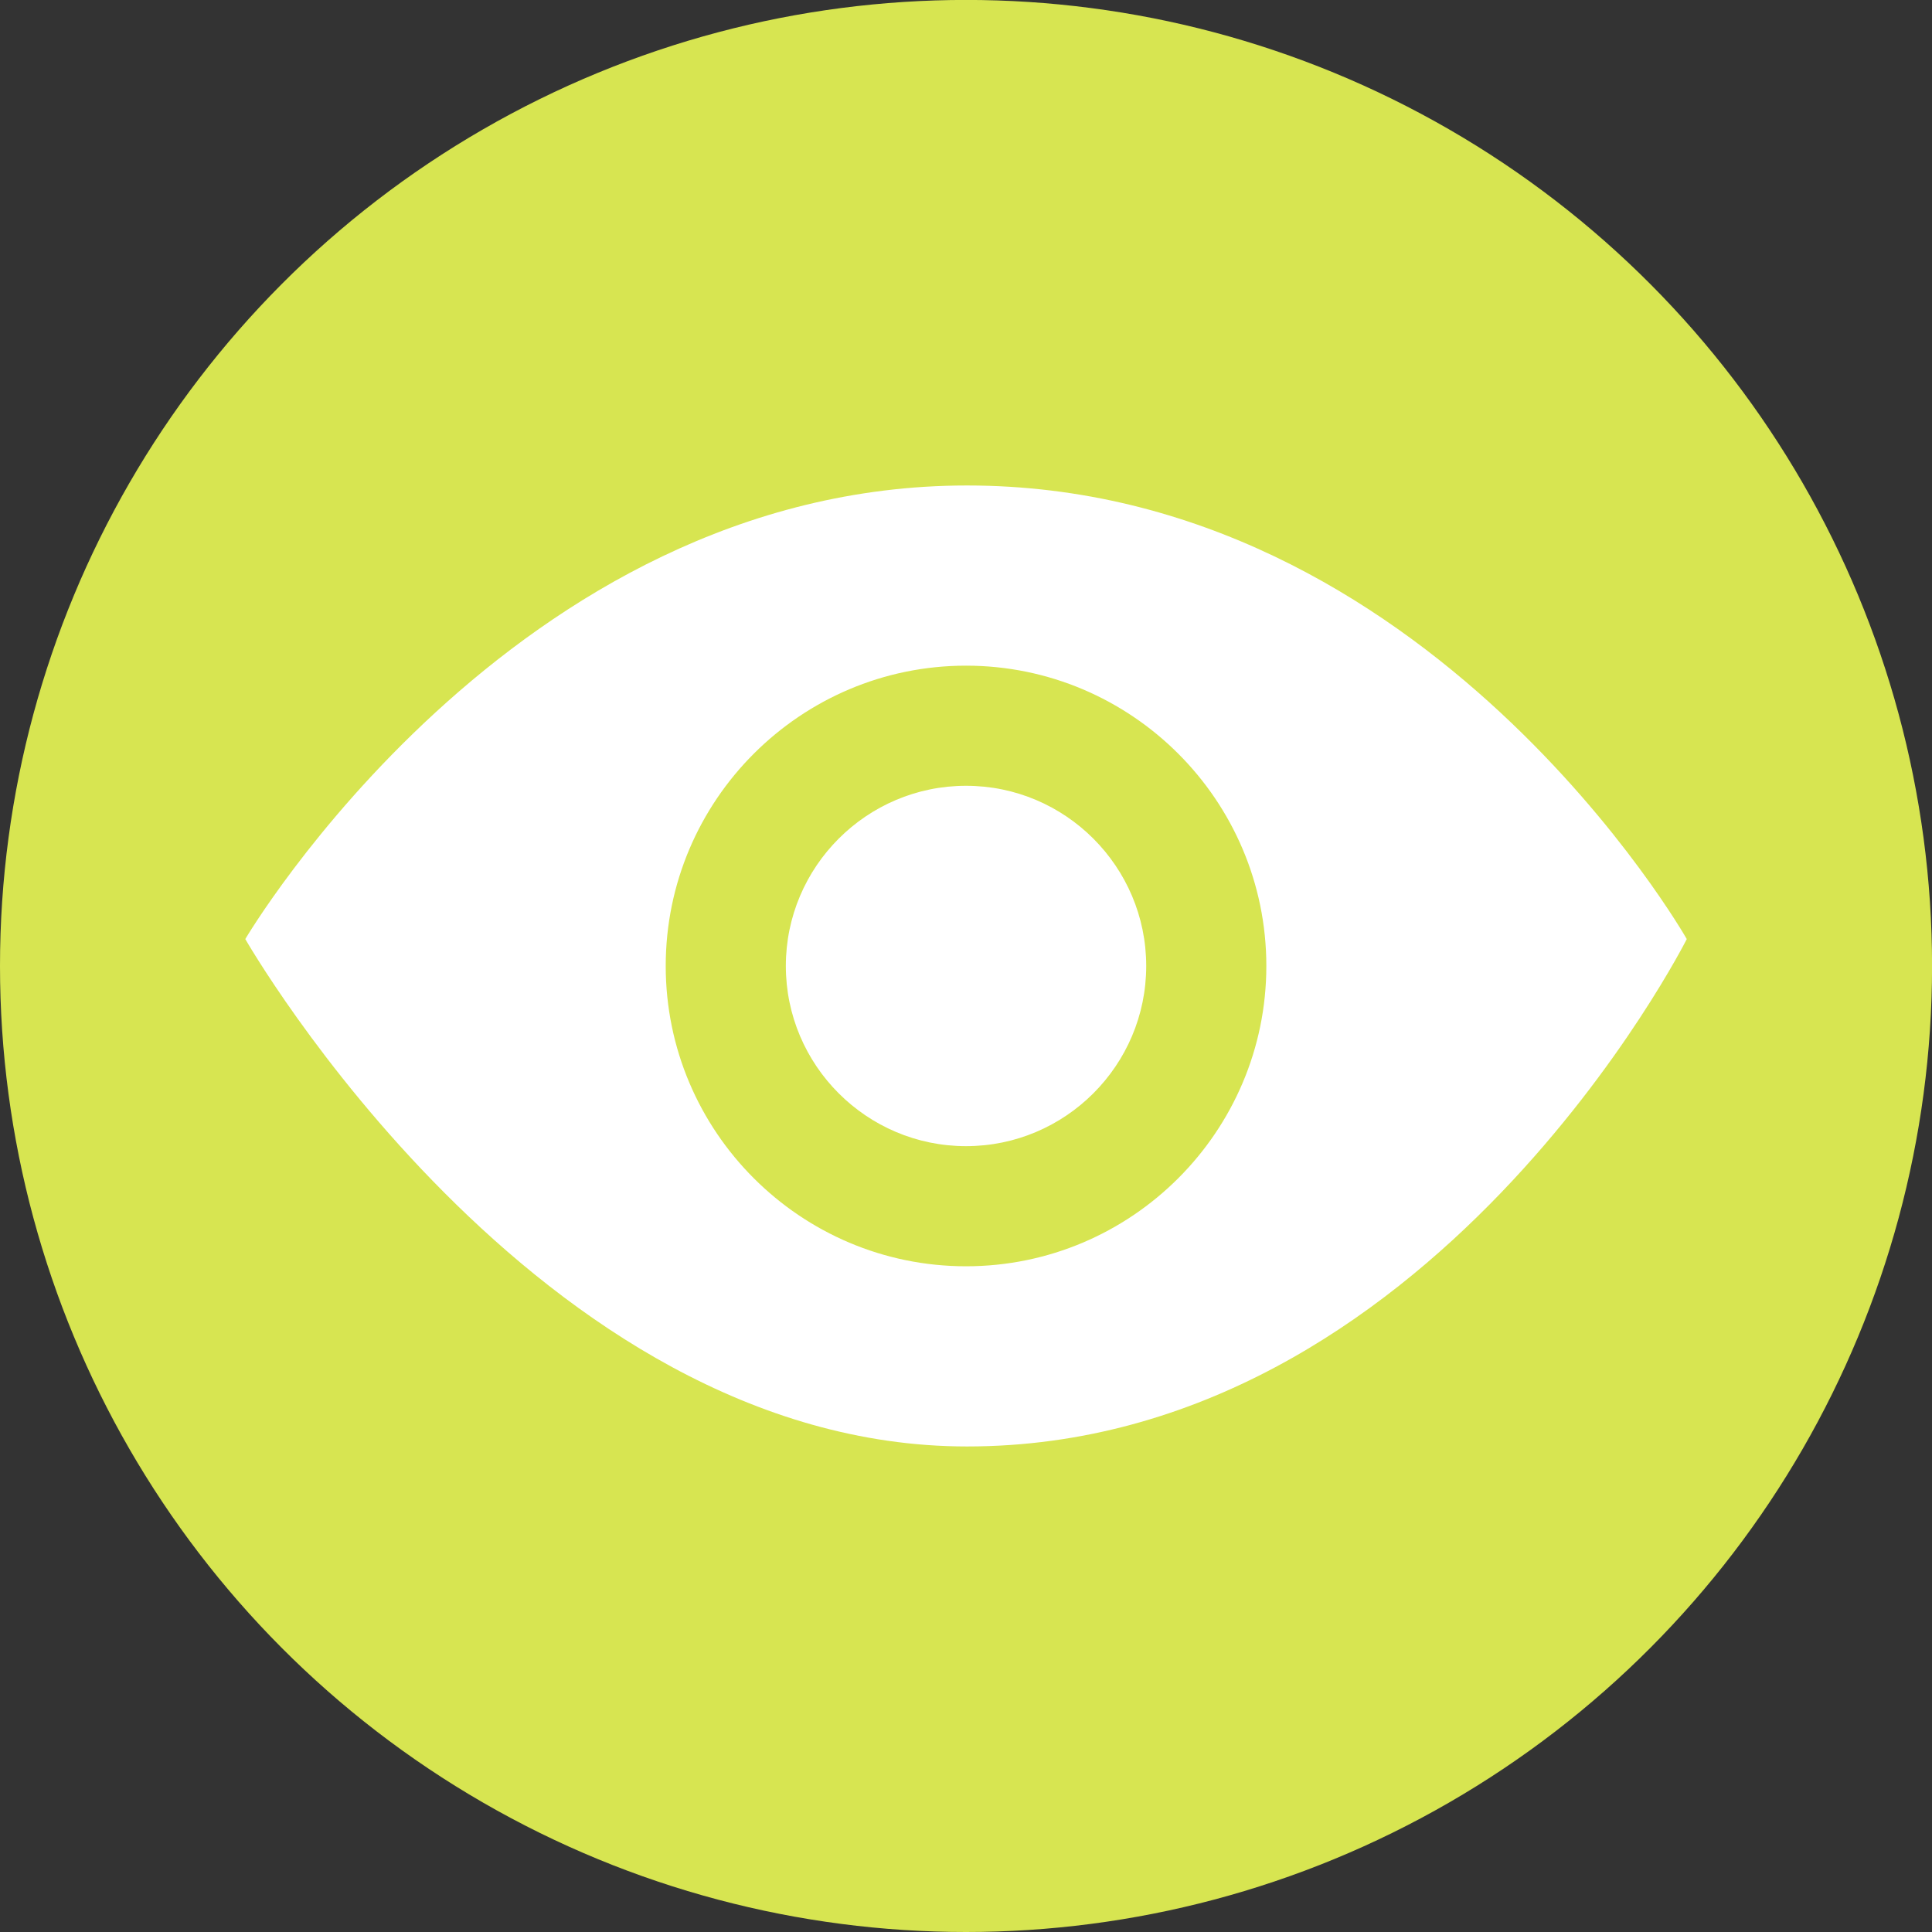
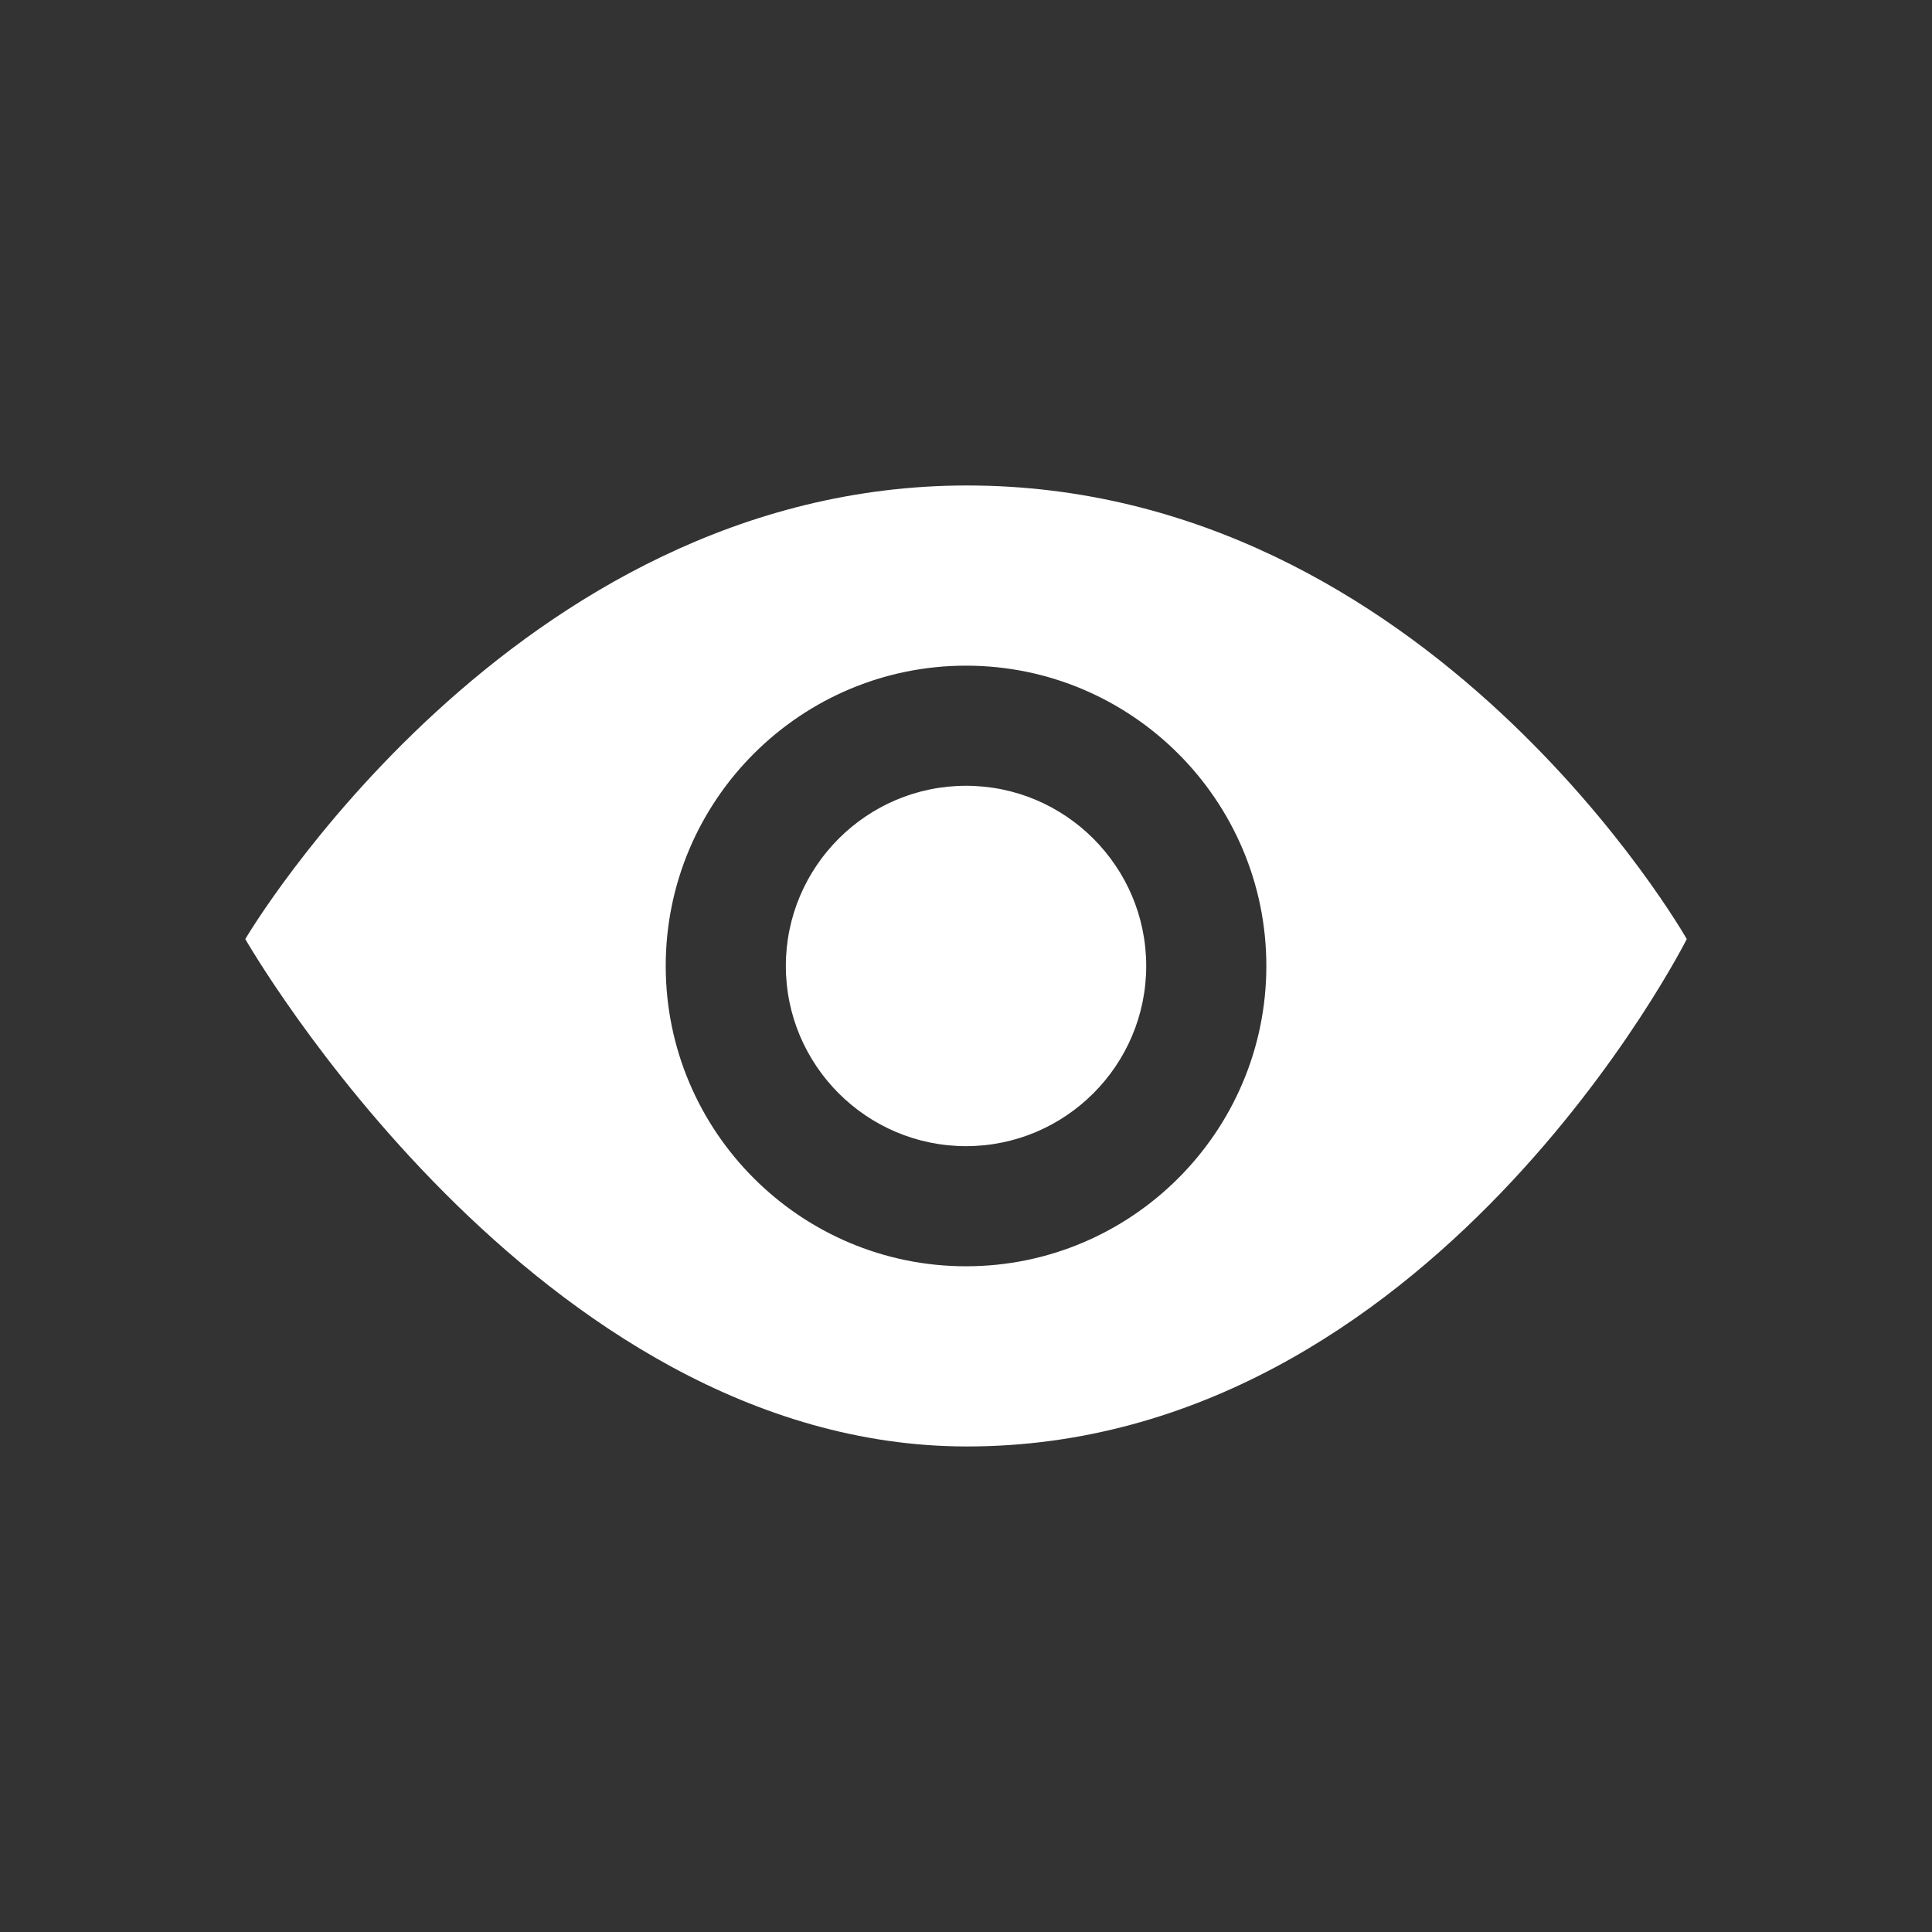
<svg xmlns="http://www.w3.org/2000/svg" version="1.1" id="Layer_1" x="0px" y="0px" width="32.167px" height="32.167px" viewBox="-2.207 -4.083 32.167 32.167" enable-background="new -2.207 -4.083 32.167 32.167" xml:space="preserve">
  <rect x="-2.207" y="-4.083" width="32.167" height="32.167" fill="#333333" stroke="none" />
  <g>
-     <circle fill="#D7E551" cx="13.877" cy="12" r="16.084" />
    <path fill="#FFFFFF" d="M16.877,12c0,1.654-1.346,3-3,3c-1.653,0-3-1.346-3-3c0-1.653,1.347-3,3-3   C15.531,9,16.877,10.347,16.877,12z M25.877,11.552c0,0-4.252,8.448-11.984,8.448c-7.181,0-12.016-8.448-12.016-8.448   S6.323,4,13.893,4C21.586,4,25.877,11.552,25.877,11.552z M18.877,12c0-2.757-2.243-5-5-5s-5,2.243-5,5s2.243,5,5,5   S18.877,14.757,18.877,12z" />
  </g>
</svg>